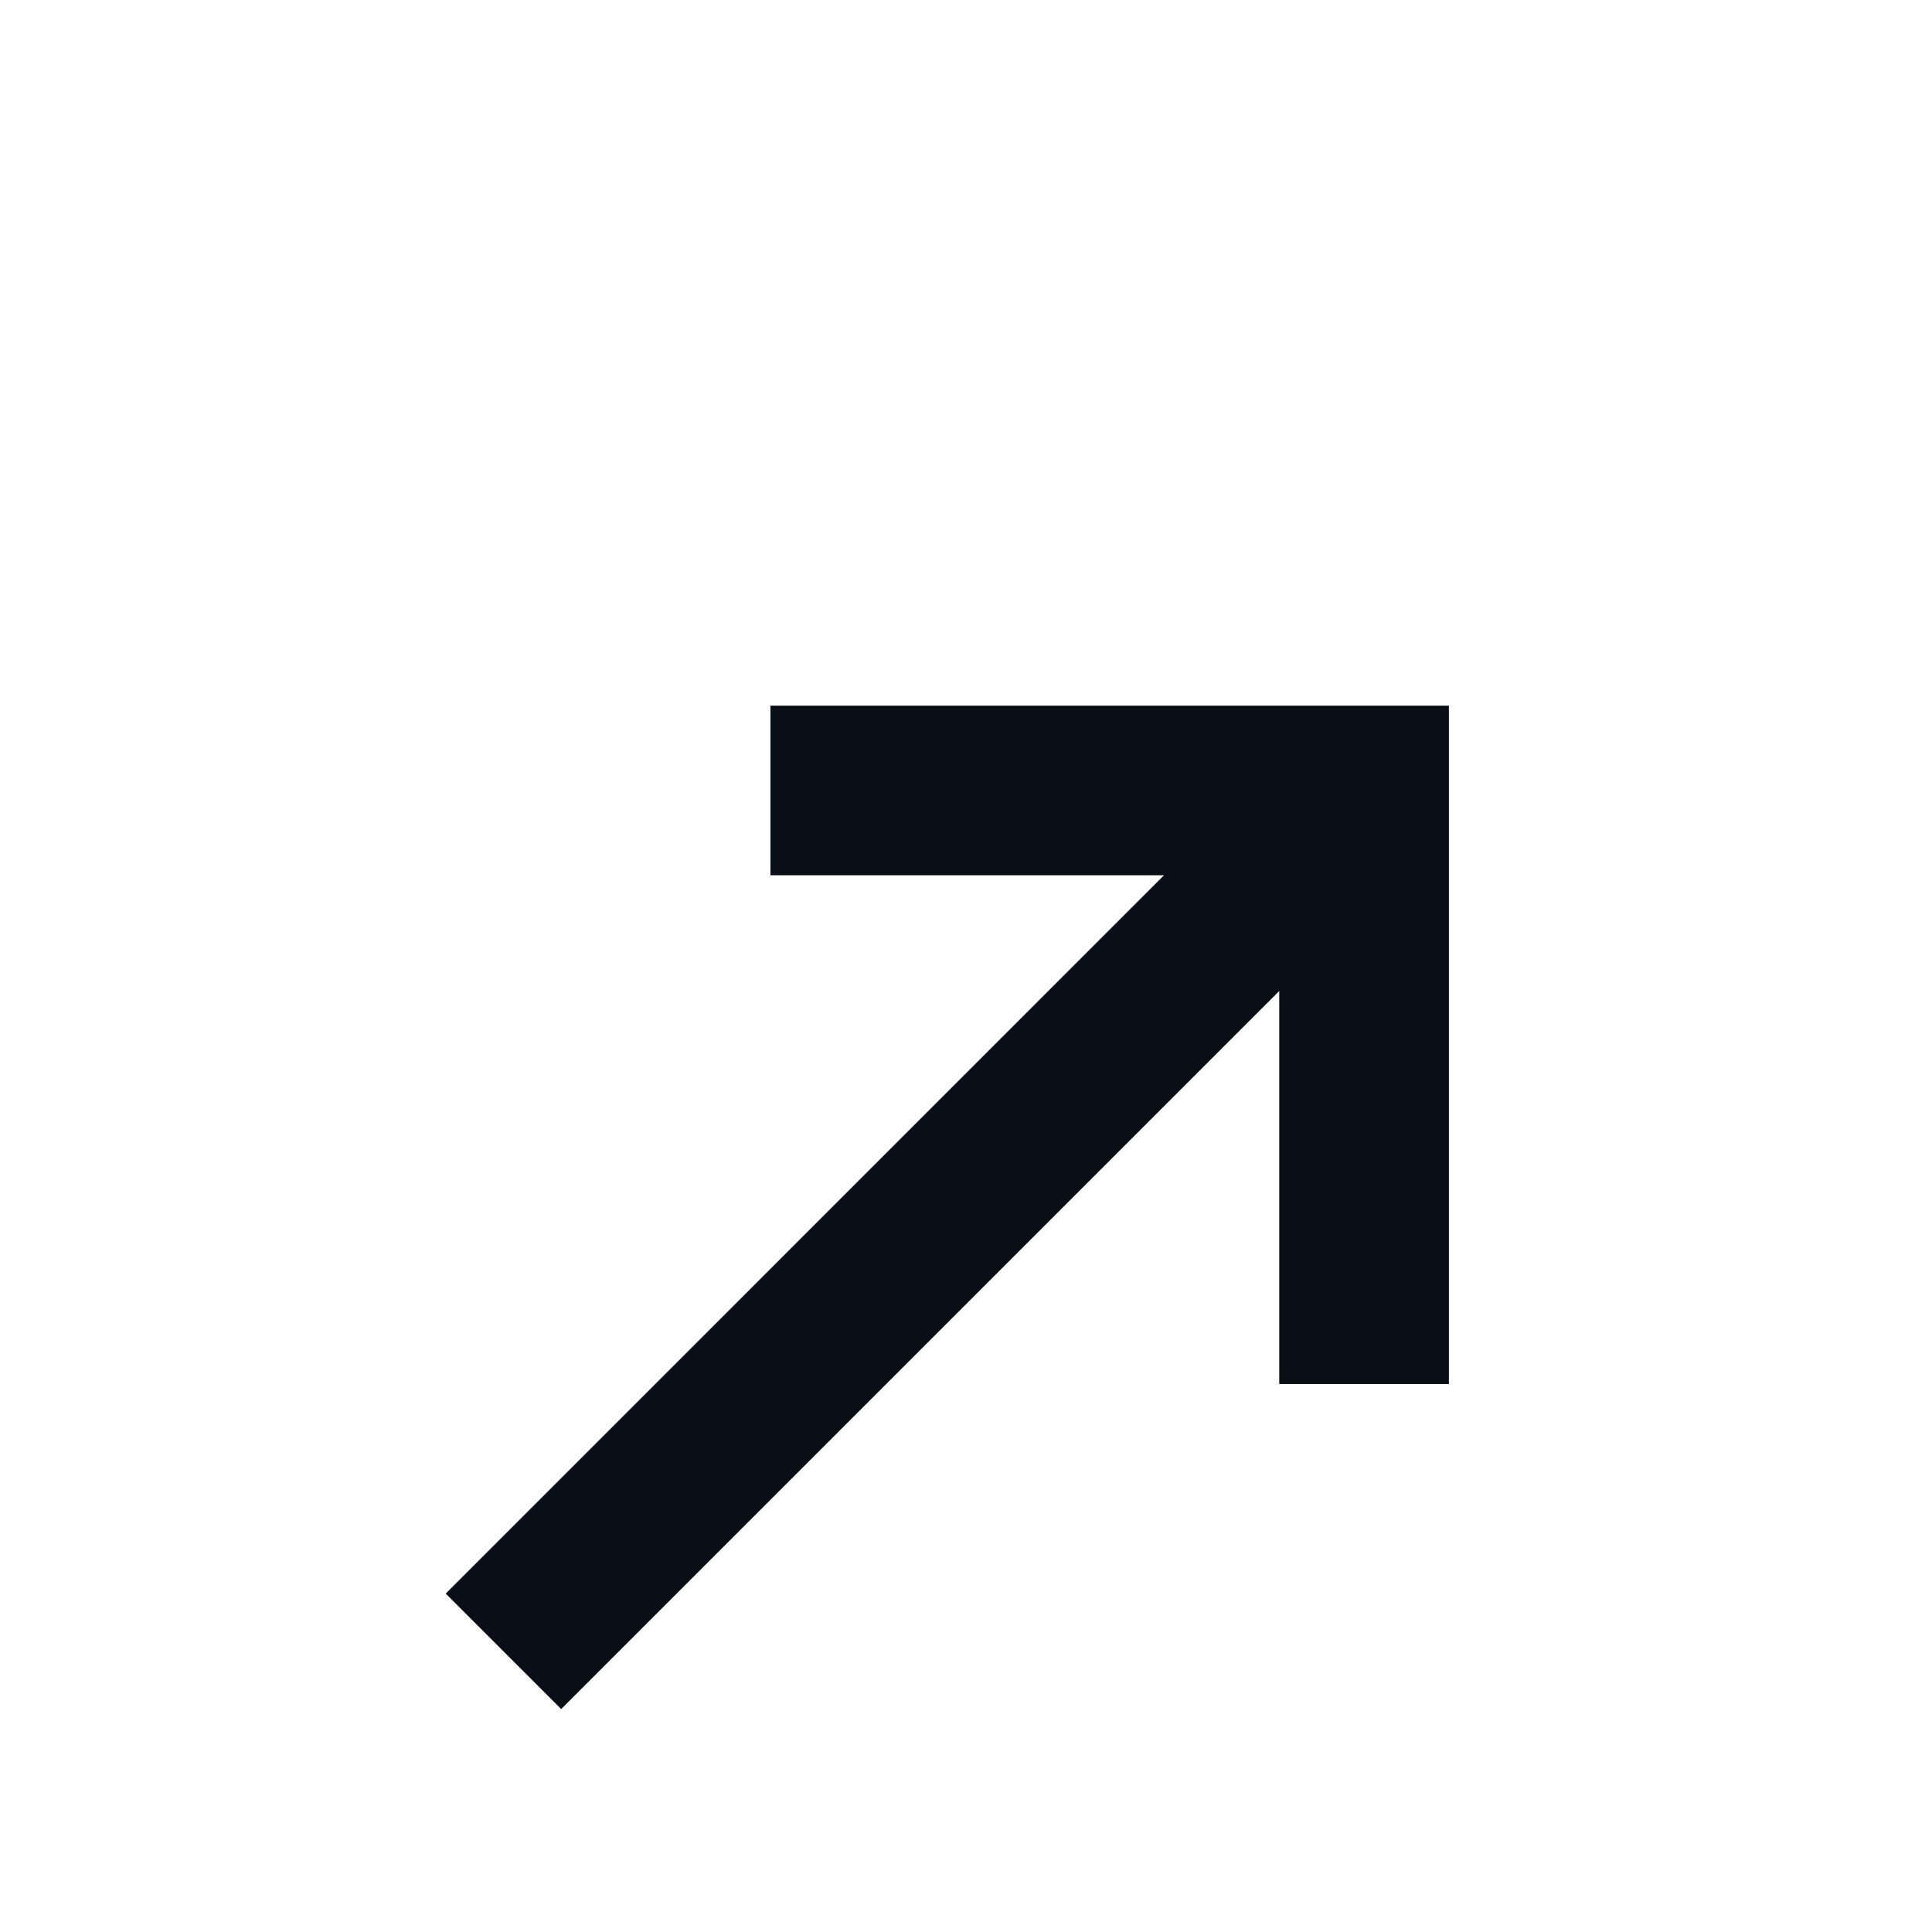
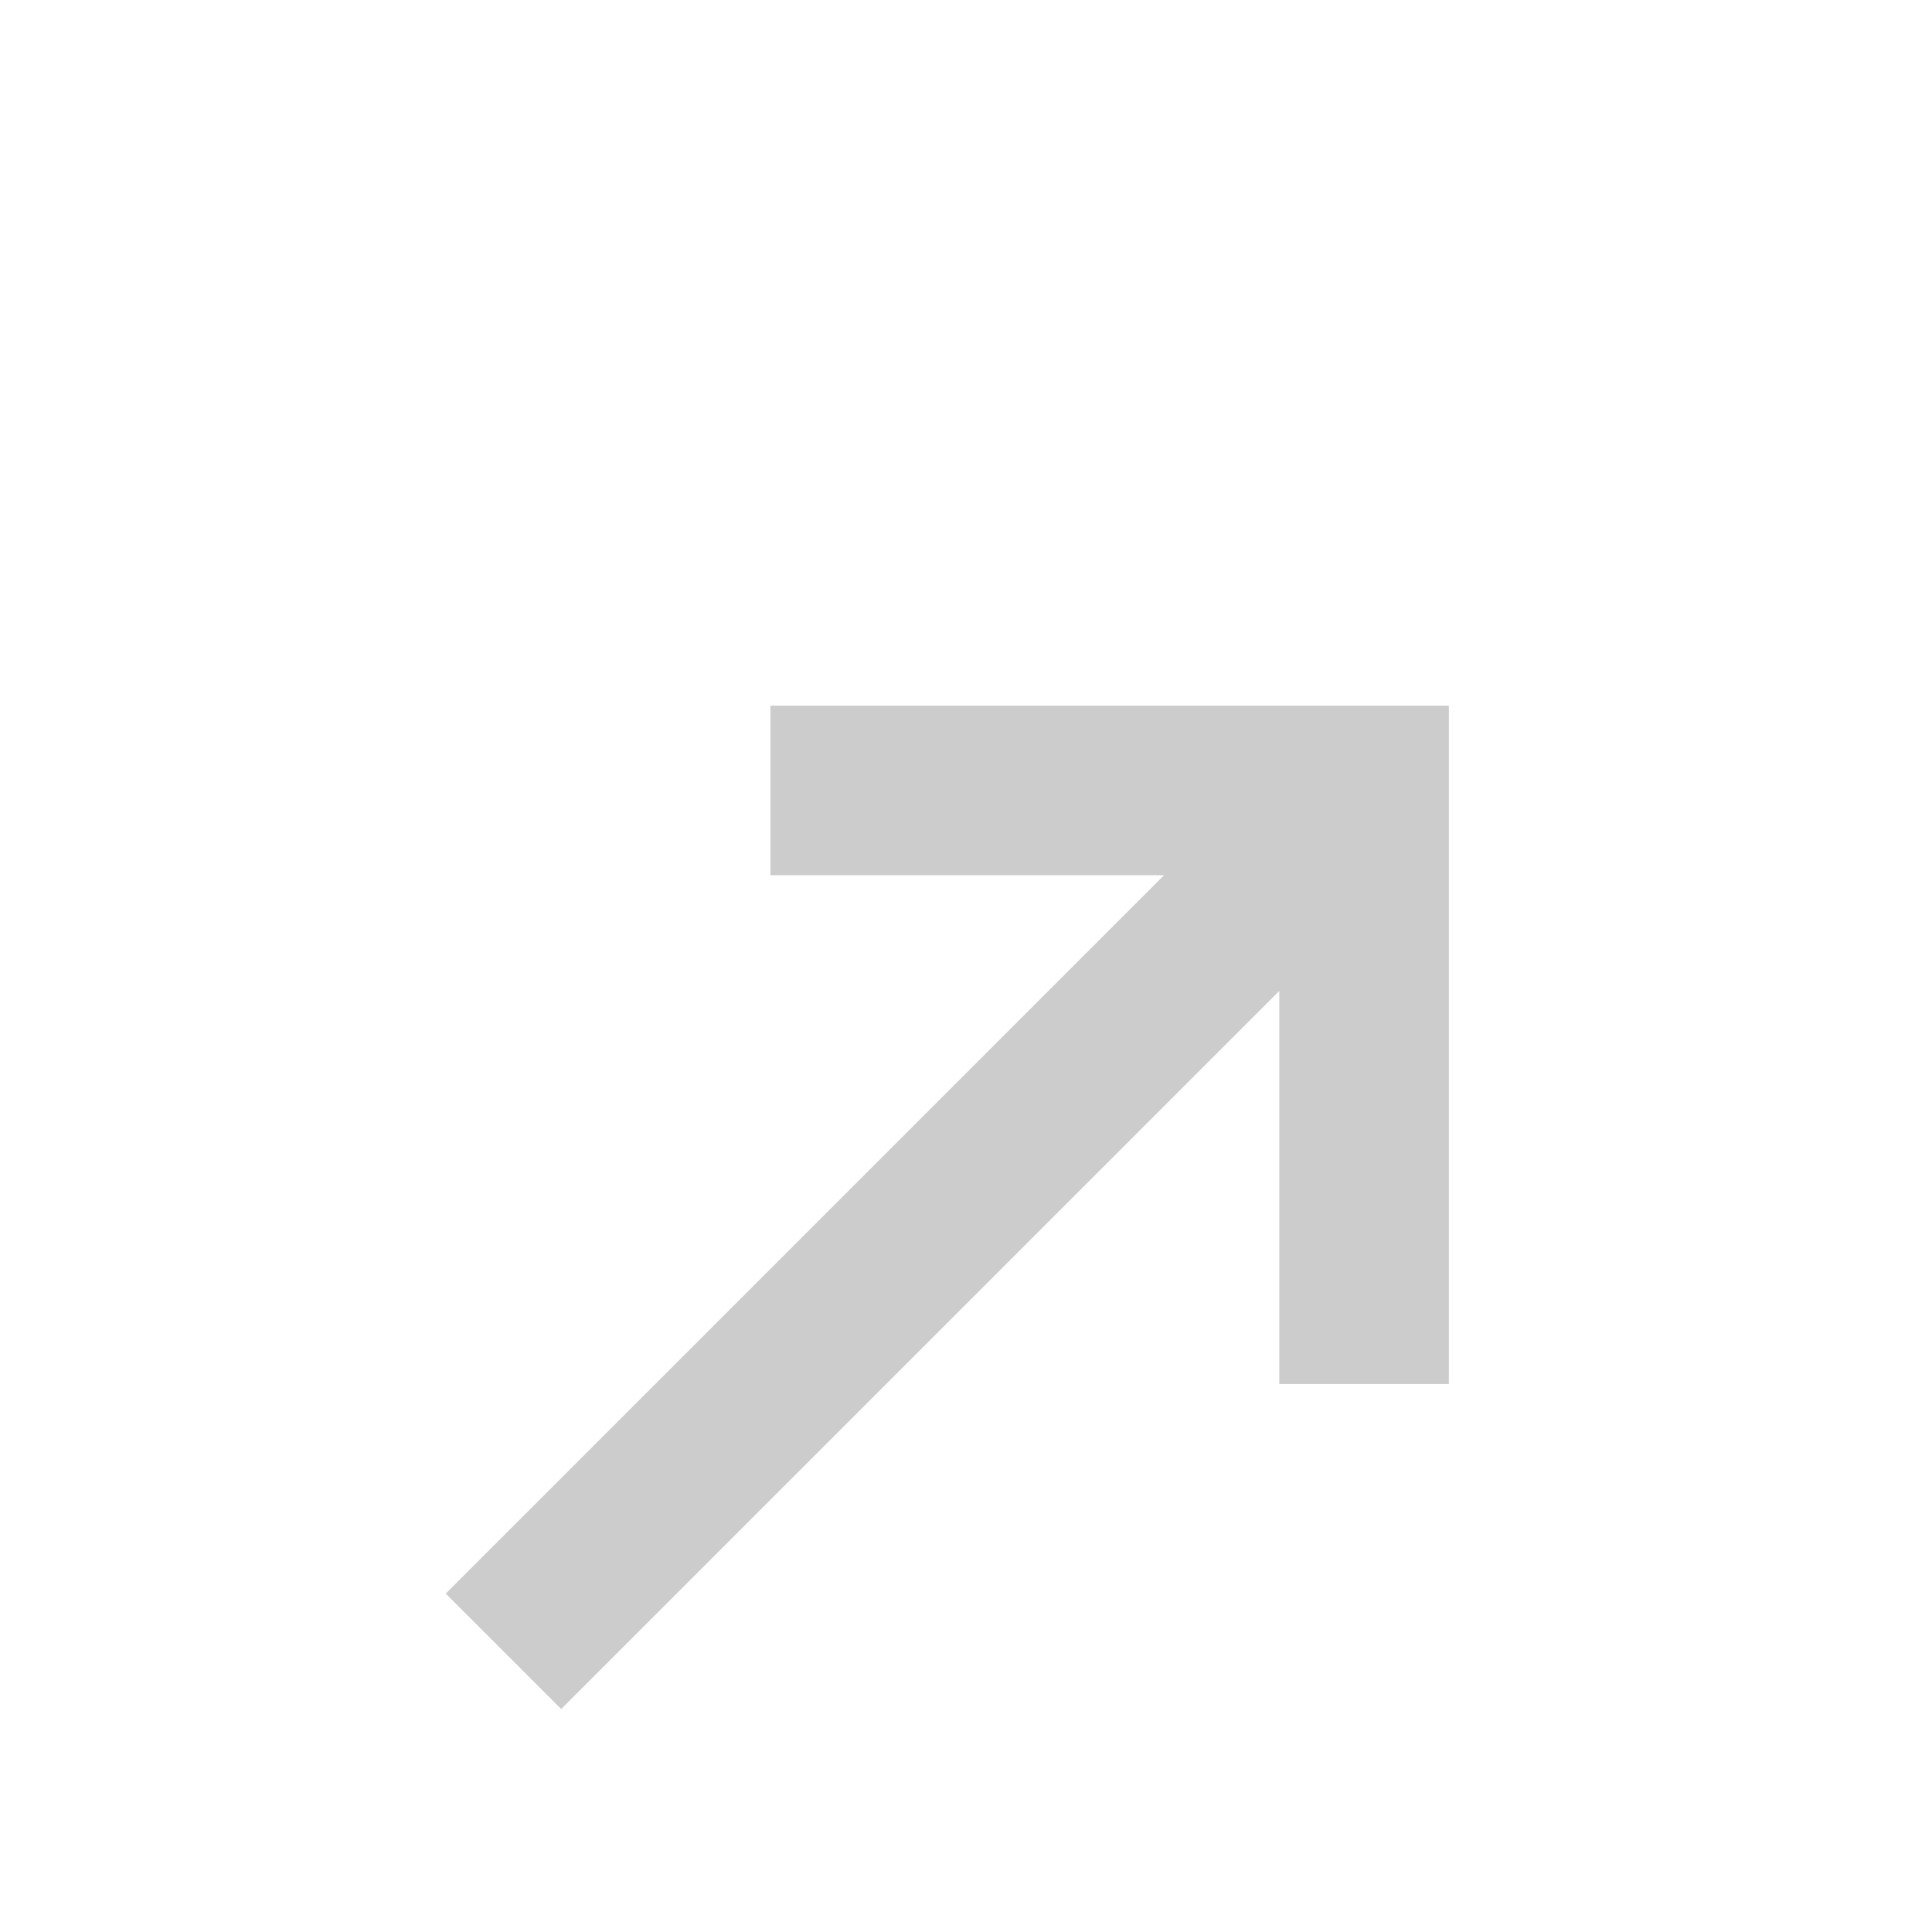
<svg xmlns="http://www.w3.org/2000/svg" width="32" height="32" viewBox="0 0 32 32" fill="none">
-   <path fill-rule="evenodd" clip-rule="evenodd" d="M12.761 11.688H23.996V11.688L23.998 11.688V22.924H21.189L21.189 16.413L9.295 28.307L7.383 26.395L19.281 14.496H12.761V11.688Z" fill="#0C131D" />
  <path fill-rule="evenodd" clip-rule="evenodd" d="M12.761 11.688H23.996V11.688L23.998 11.688V22.924H21.189L21.189 16.413L9.295 28.307L7.383 26.395L19.281 14.496H12.761V11.688Z" fill="black" fill-opacity="0.2" />
</svg>